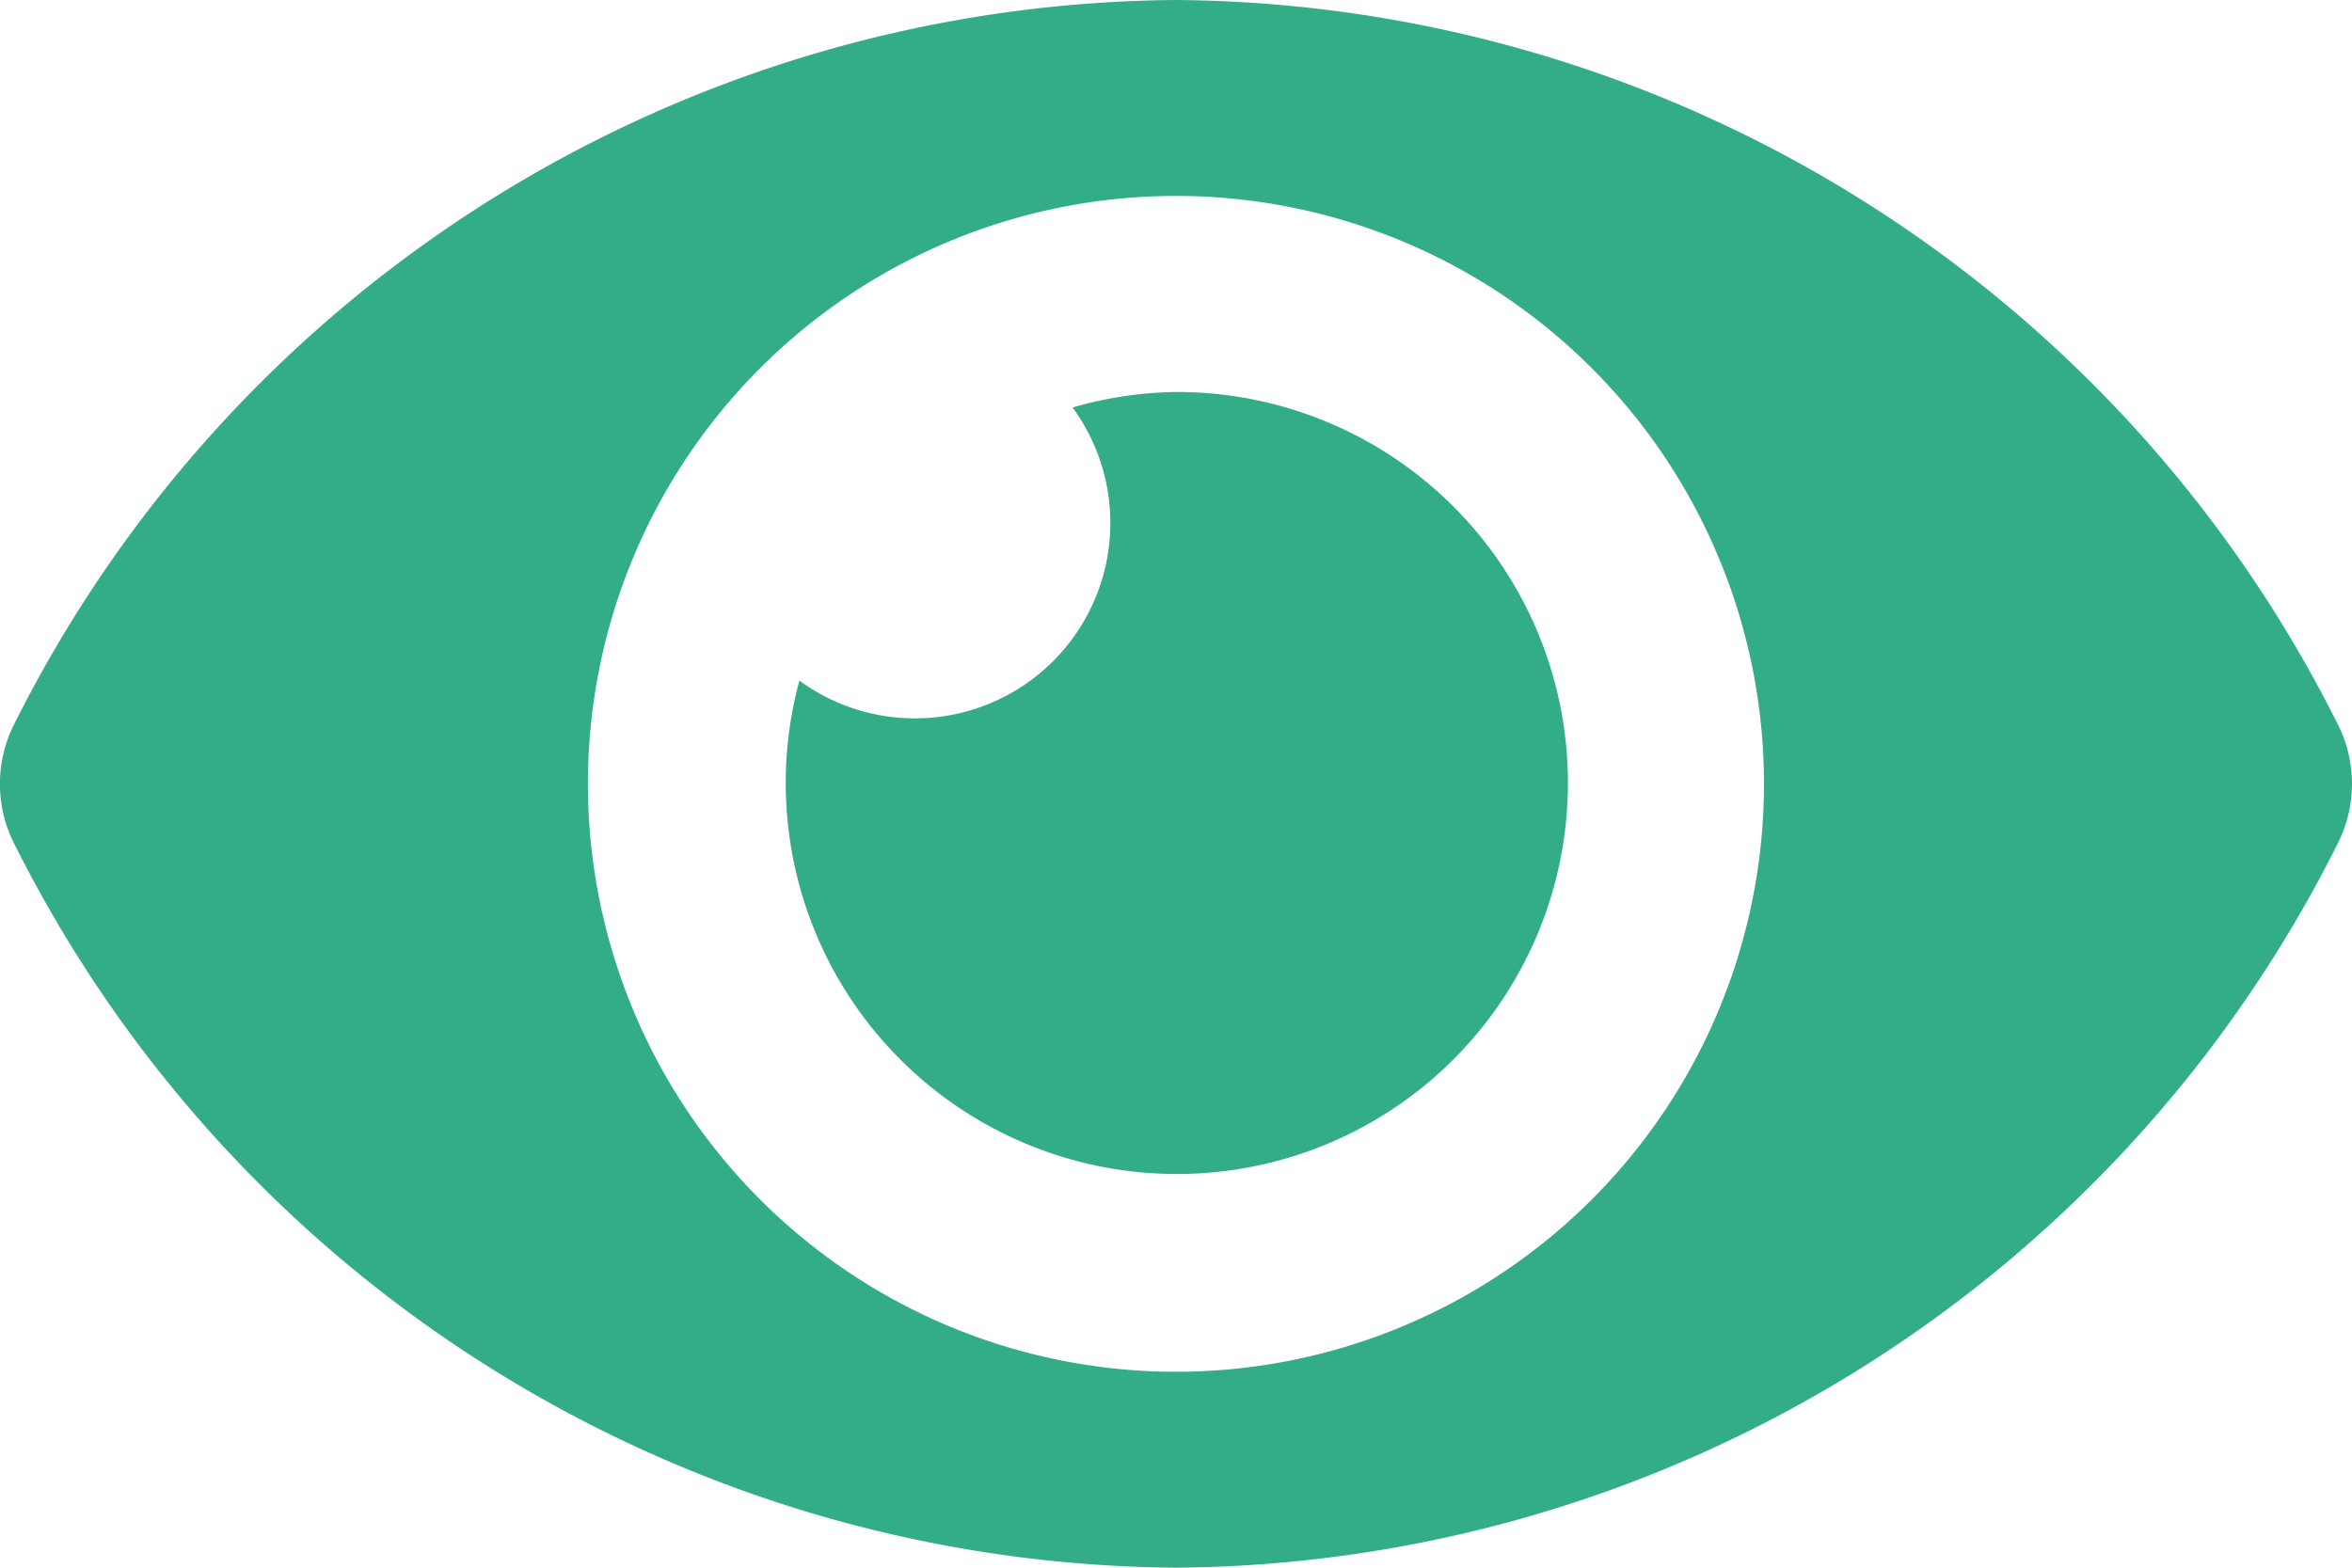
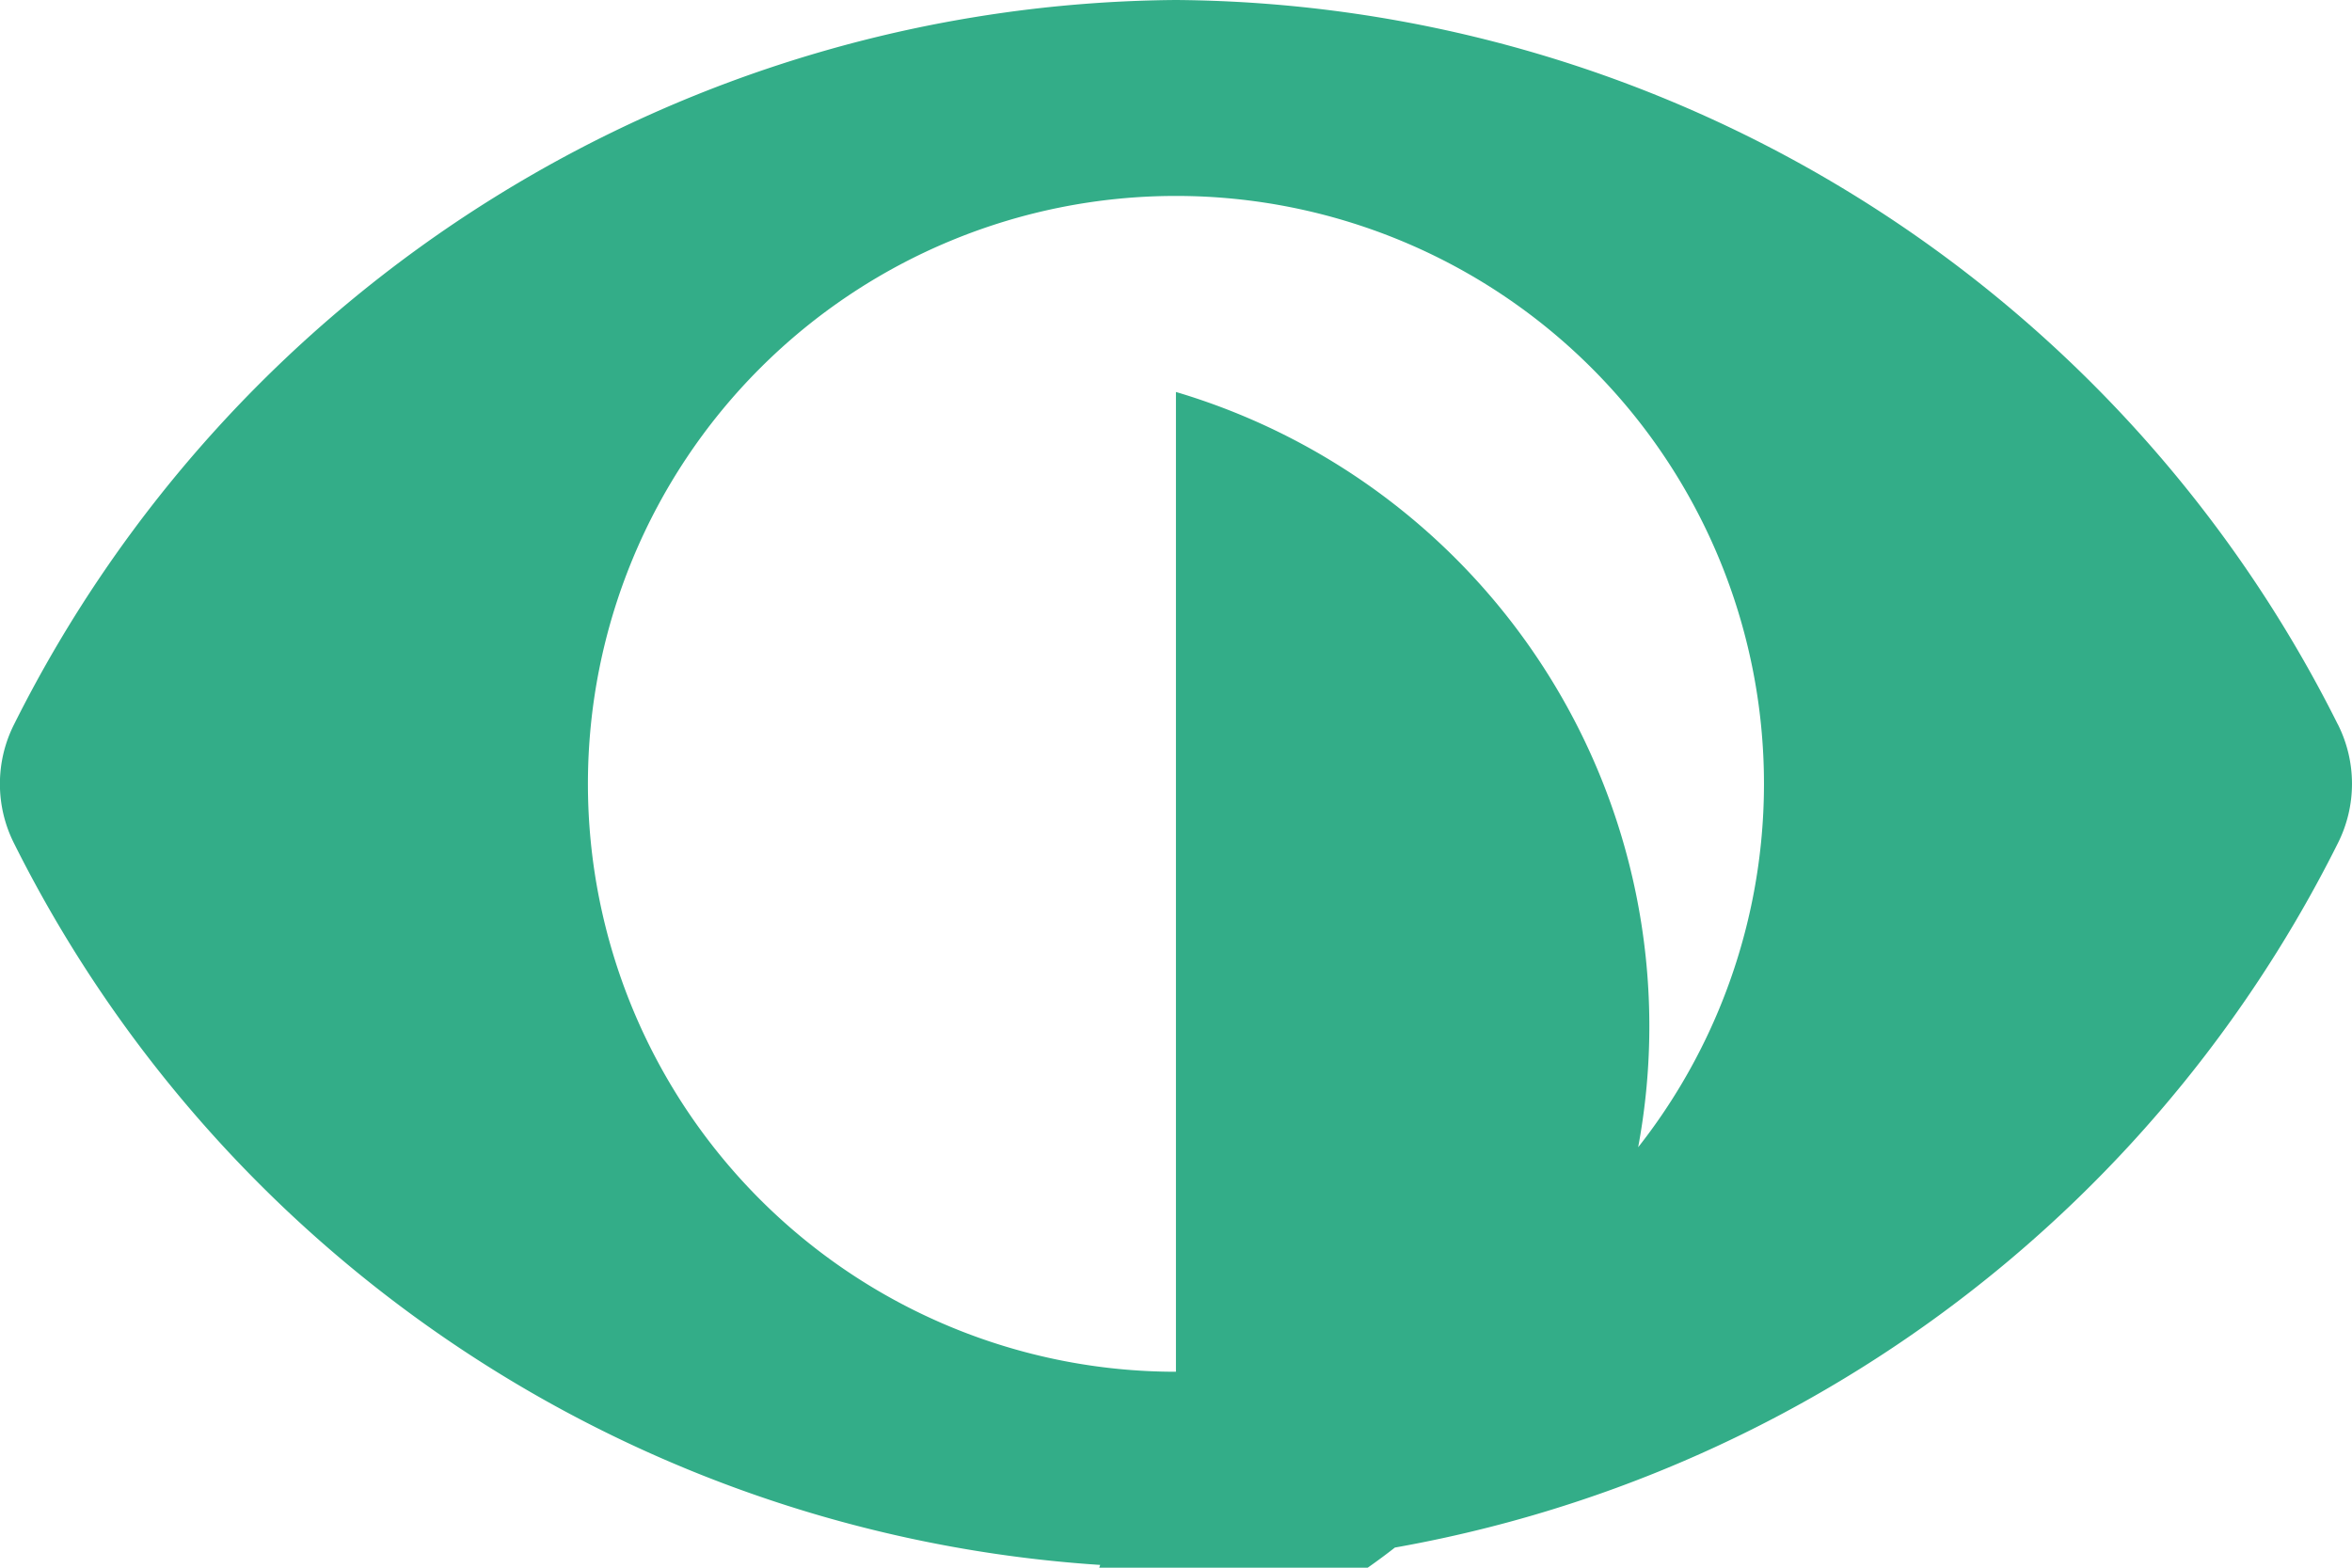
<svg xmlns="http://www.w3.org/2000/svg" width="21.999" height="14.666" viewBox="0 0 21.999 14.666">
-   <path id="eye-solid" d="M21.867,70.776A12.25,12.25,0,0,0,11,64,12.252,12.252,0,0,0,.133,70.776a1.236,1.236,0,0,0,0,1.115A12.25,12.25,0,0,0,11,78.666,12.252,12.252,0,0,0,21.867,71.89a1.236,1.236,0,0,0,0-1.115ZM11,76.833a5.5,5.5,0,1,1,5.5-5.5A5.5,5.5,0,0,1,11,76.833Zm0-9.166a3.64,3.64,0,0,0-.967.145,1.828,1.828,0,0,1-2.555,2.555A3.658,3.658,0,1,0,11,67.667Z" transform="translate(-0.001 -64)" fill="#33ad88" />
+   <path id="eye-solid" d="M21.867,70.776A12.25,12.25,0,0,0,11,64,12.252,12.252,0,0,0,.133,70.776a1.236,1.236,0,0,0,0,1.115A12.25,12.25,0,0,0,11,78.666,12.252,12.252,0,0,0,21.867,71.89a1.236,1.236,0,0,0,0-1.115ZM11,76.833a5.5,5.5,0,1,1,5.5-5.5A5.5,5.5,0,0,1,11,76.833Za3.64,3.64,0,0,0-.967.145,1.828,1.828,0,0,1-2.555,2.555A3.658,3.658,0,1,0,11,67.667Z" transform="translate(-0.001 -64)" fill="#33ad88" />
</svg>